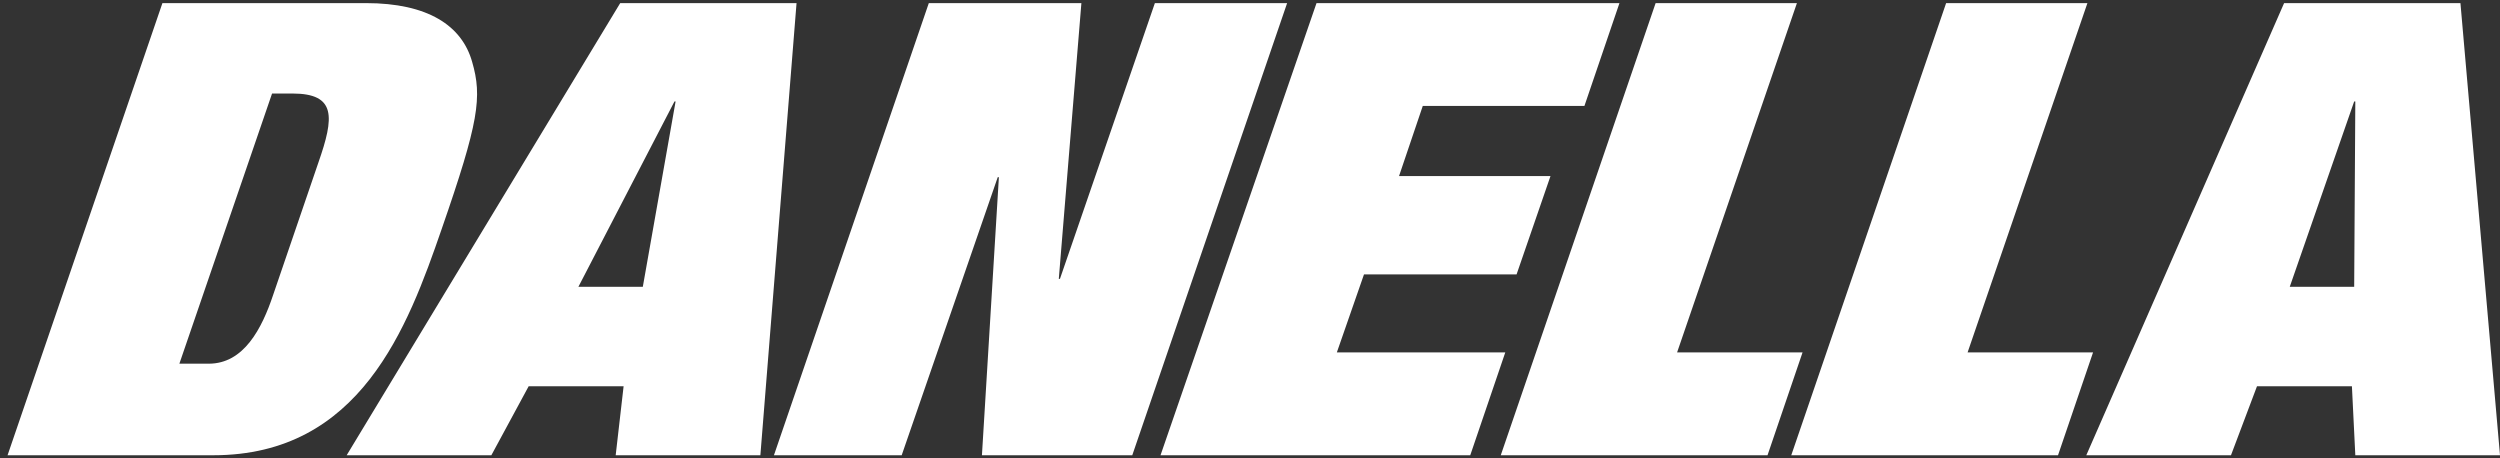
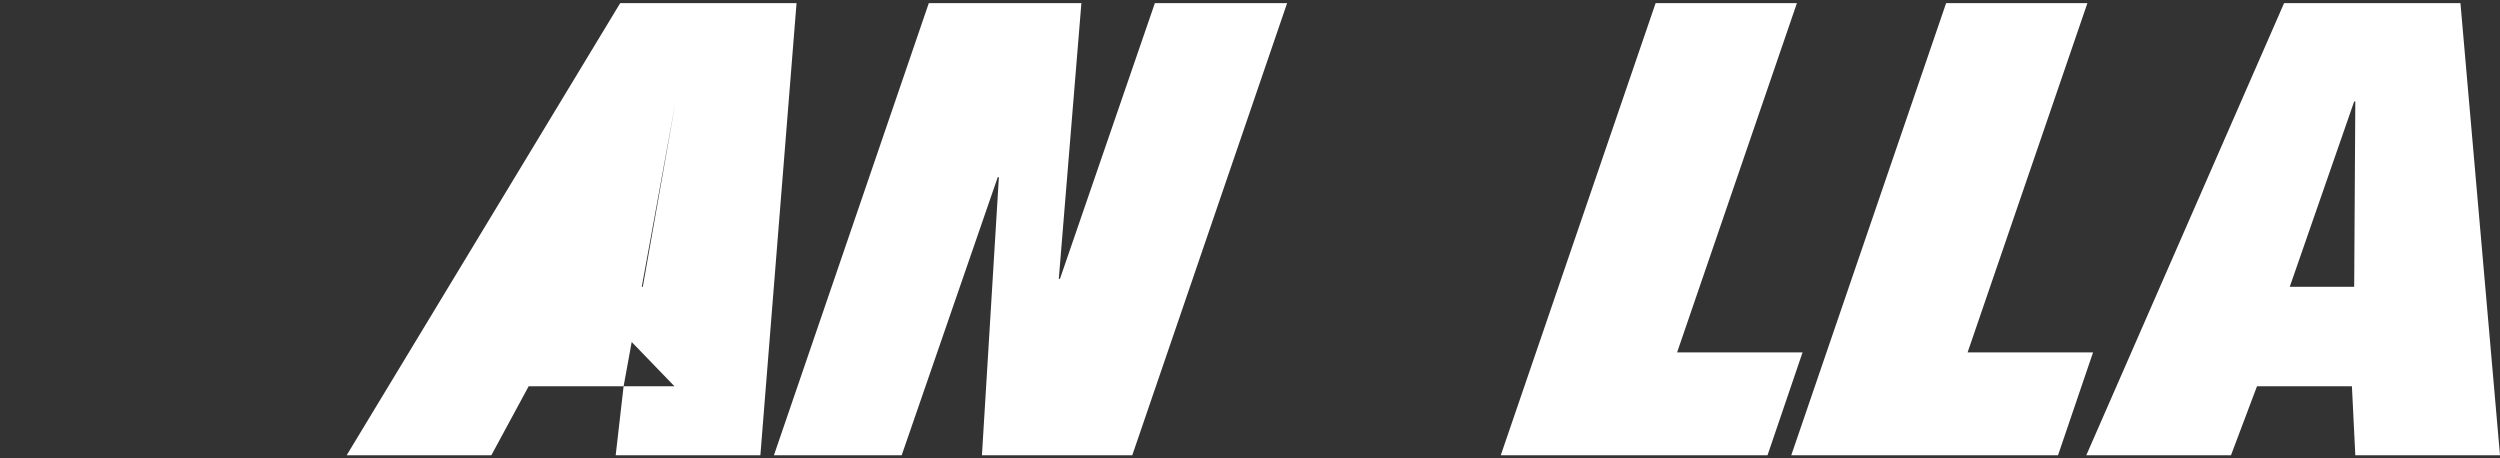
<svg xmlns="http://www.w3.org/2000/svg" width="120" height="22" viewBox="0 0 120 22" fill="none">
  <rect x="0" y="0" width="120" height="22" fill="#333333" stroke="none" />
  <g clip-path="url(#clip0_13820_1194)">
-     <path d="M7.796 0.149H17.562C20.547 0.149 22.174 1.234 22.663 2.97C23.151 4.652 22.988 5.846 21.198 11C19.57 15.72 17.291 21.852 10.238 21.852H0.363L7.796 0.149ZM8.61 17.457H10.021C11.703 17.457 12.571 15.775 13.114 14.147L15.284 7.799C16.043 5.629 16.152 4.489 14.036 4.489H13.059L8.61 17.457Z" fill="white" />
-     <path d="M29.933 18.542H25.375L23.585 21.852H16.64L29.77 0.149H38.234L36.498 21.852H29.553L29.933 18.542ZM32.429 4.869H32.375L27.763 13.767H30.855L32.429 4.869Z" fill="white" />
+     <path d="M29.933 18.542H25.375L23.585 21.852H16.64L29.77 0.149H38.234L36.498 21.852H29.553L29.933 18.542ZH32.375L27.763 13.767H30.855L32.429 4.869Z" fill="white" />
    <path d="M55.434 0.149H61.782L54.349 21.852H47.133L47.947 8.504H47.892L43.281 21.852H37.149L44.583 0.149H51.907L50.822 13.387H50.877L55.434 0.149Z" fill="white" />
-     <path d="M63.193 0.149H77.734L76.052 5.086H68.293L67.154 8.45H74.424L72.796 13.17H65.472L64.169 16.914H72.254L70.572 21.852H55.705L63.193 0.149Z" fill="white" />
    <path d="M79.47 0.149H86.252L80.501 16.914H86.523L84.841 21.852H72.037L79.47 0.149Z" fill="white" />
    <path d="M93.414 0.149H100.196L94.445 16.914H100.467L98.785 21.852H85.981L93.414 0.149Z" fill="white" />
    <path d="M112.892 18.542H108.335L107.087 21.852H100.142L109.637 0.149H118.101L120 21.852H113.055L112.892 18.542ZM113.055 4.869H113.001L109.908 13.767H113.001L113.055 4.869Z" fill="white" />
  </g>
  <defs>
    <clipPath id="clip0_13820_1194">
      <rect width="119.637" height="21.703" fill="white" transform="translate(0.363 0.149)" />
    </clipPath>
  </defs>
</svg>